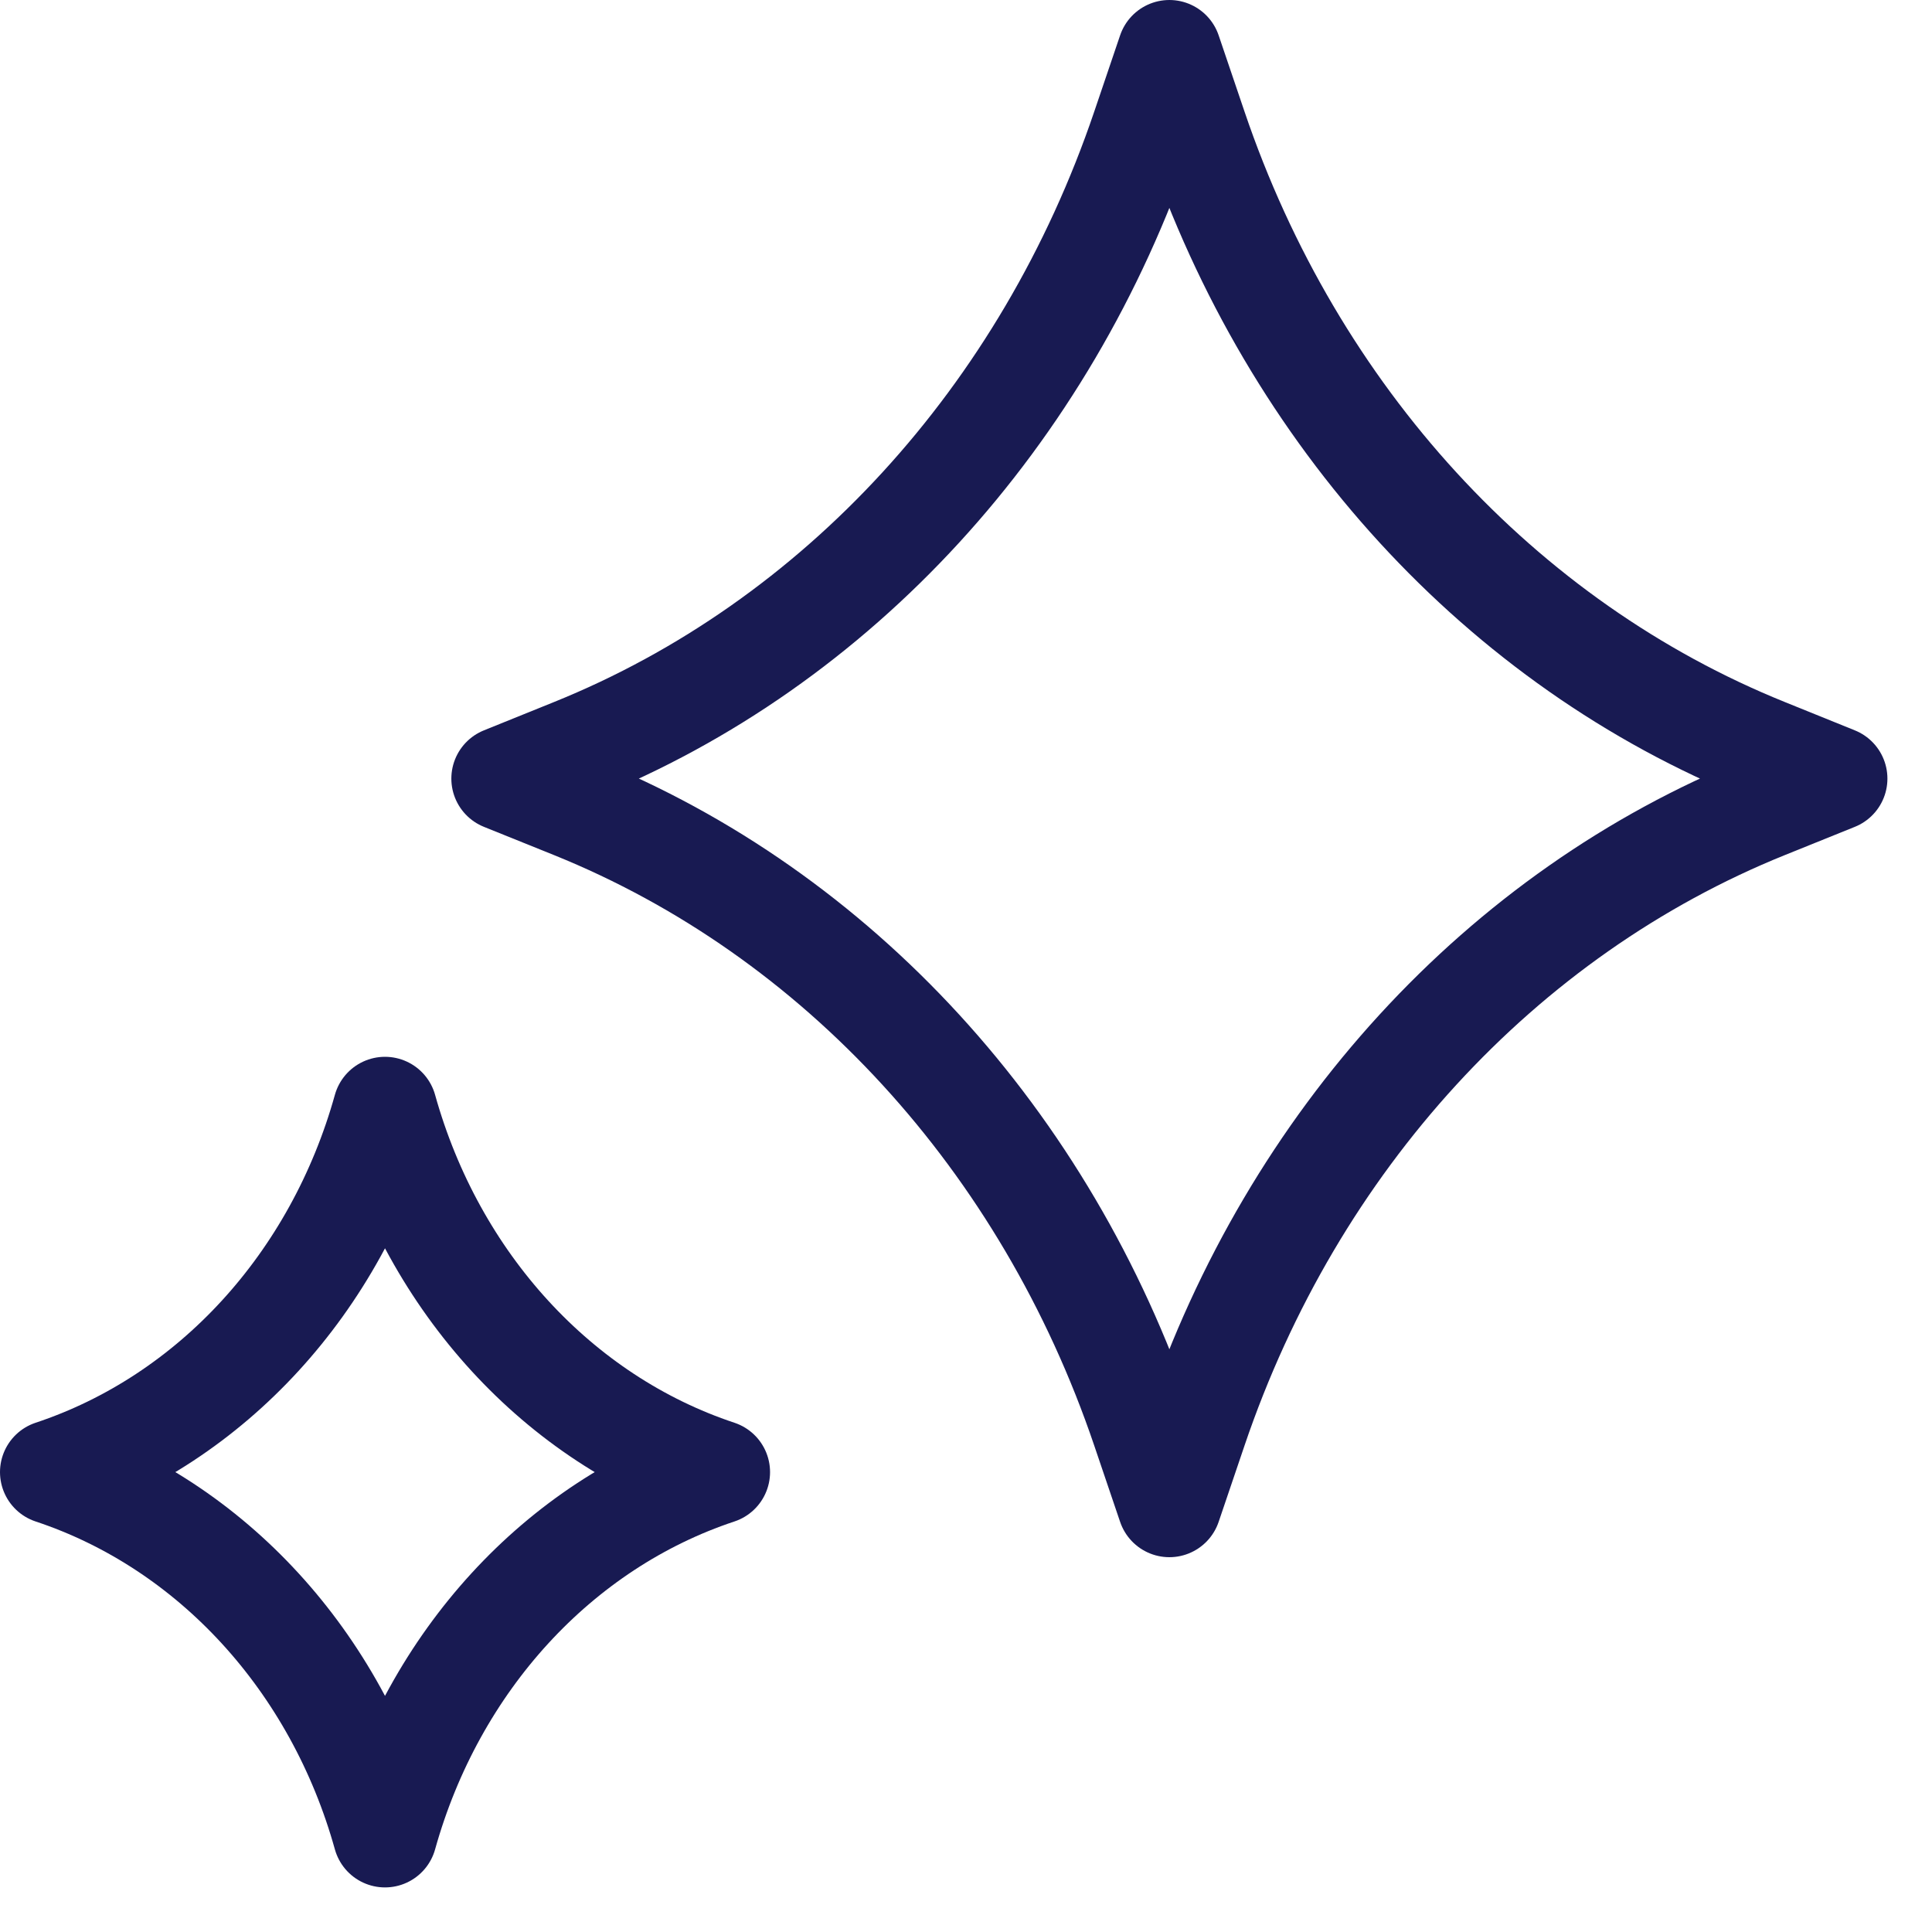
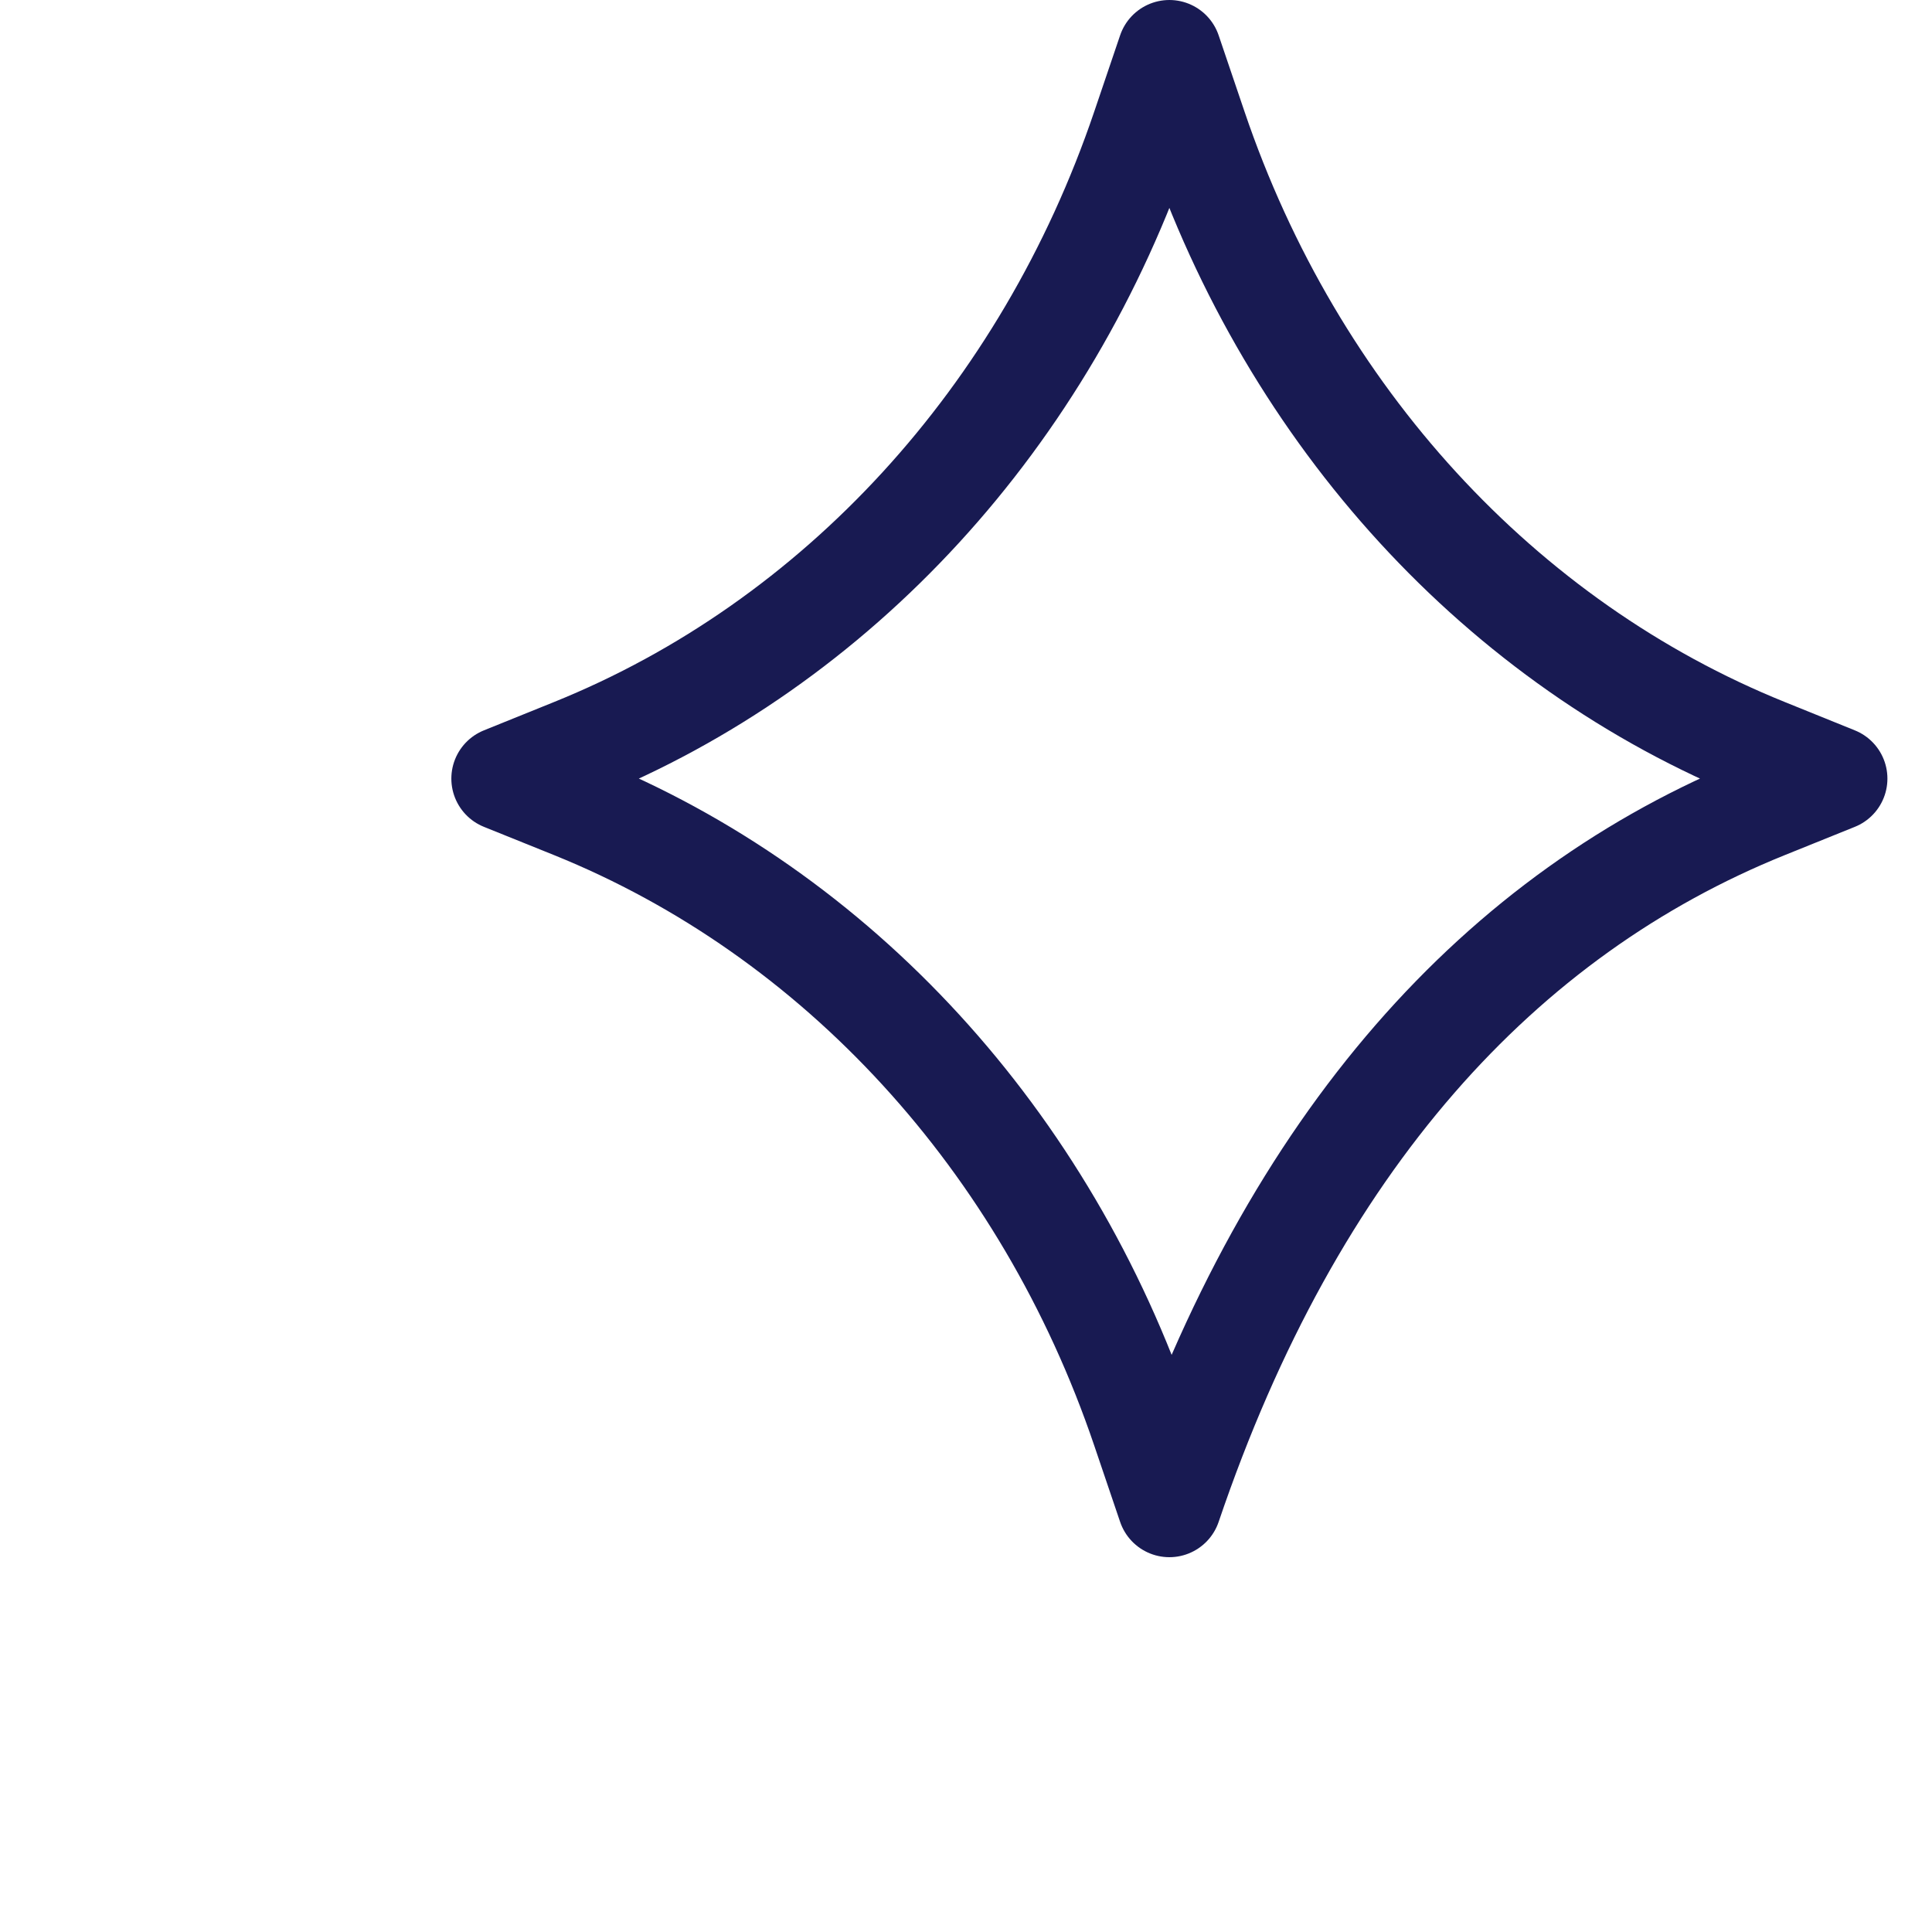
<svg xmlns="http://www.w3.org/2000/svg" width="26" height="26" viewBox="0 0 26 26" fill="none">
-   <path d="M15.737 20.256L16.086 19.227C17.401 15.35 20.203 12.293 23.758 10.858L24.7 10.478L23.758 10.097C20.203 8.663 17.401 5.606 16.086 1.729L15.737 0.7L15.388 1.729C14.073 5.606 11.271 8.663 7.717 10.097L6.774 10.478L7.717 10.858C11.271 12.293 14.073 15.35 15.388 19.227L15.737 20.256Z" stroke="#181A52" stroke-width="1.4" stroke-linecap="round" stroke-linejoin="round" />
-   <path d="M5.181 24.7C5.835 22.357 7.516 20.524 9.663 19.811C7.516 19.098 5.835 17.264 5.181 14.922C4.528 17.264 2.847 19.098 0.7 19.811C2.847 20.524 4.528 22.357 5.181 24.7Z" stroke="#181A52" stroke-width="1.4" stroke-linecap="round" stroke-linejoin="round" />
+   <path d="M15.737 20.256C17.401 15.35 20.203 12.293 23.758 10.858L24.7 10.478L23.758 10.097C20.203 8.663 17.401 5.606 16.086 1.729L15.737 0.7L15.388 1.729C14.073 5.606 11.271 8.663 7.717 10.097L6.774 10.478L7.717 10.858C11.271 12.293 14.073 15.35 15.388 19.227L15.737 20.256Z" stroke="#181A52" stroke-width="1.4" stroke-linecap="round" stroke-linejoin="round" />
</svg>